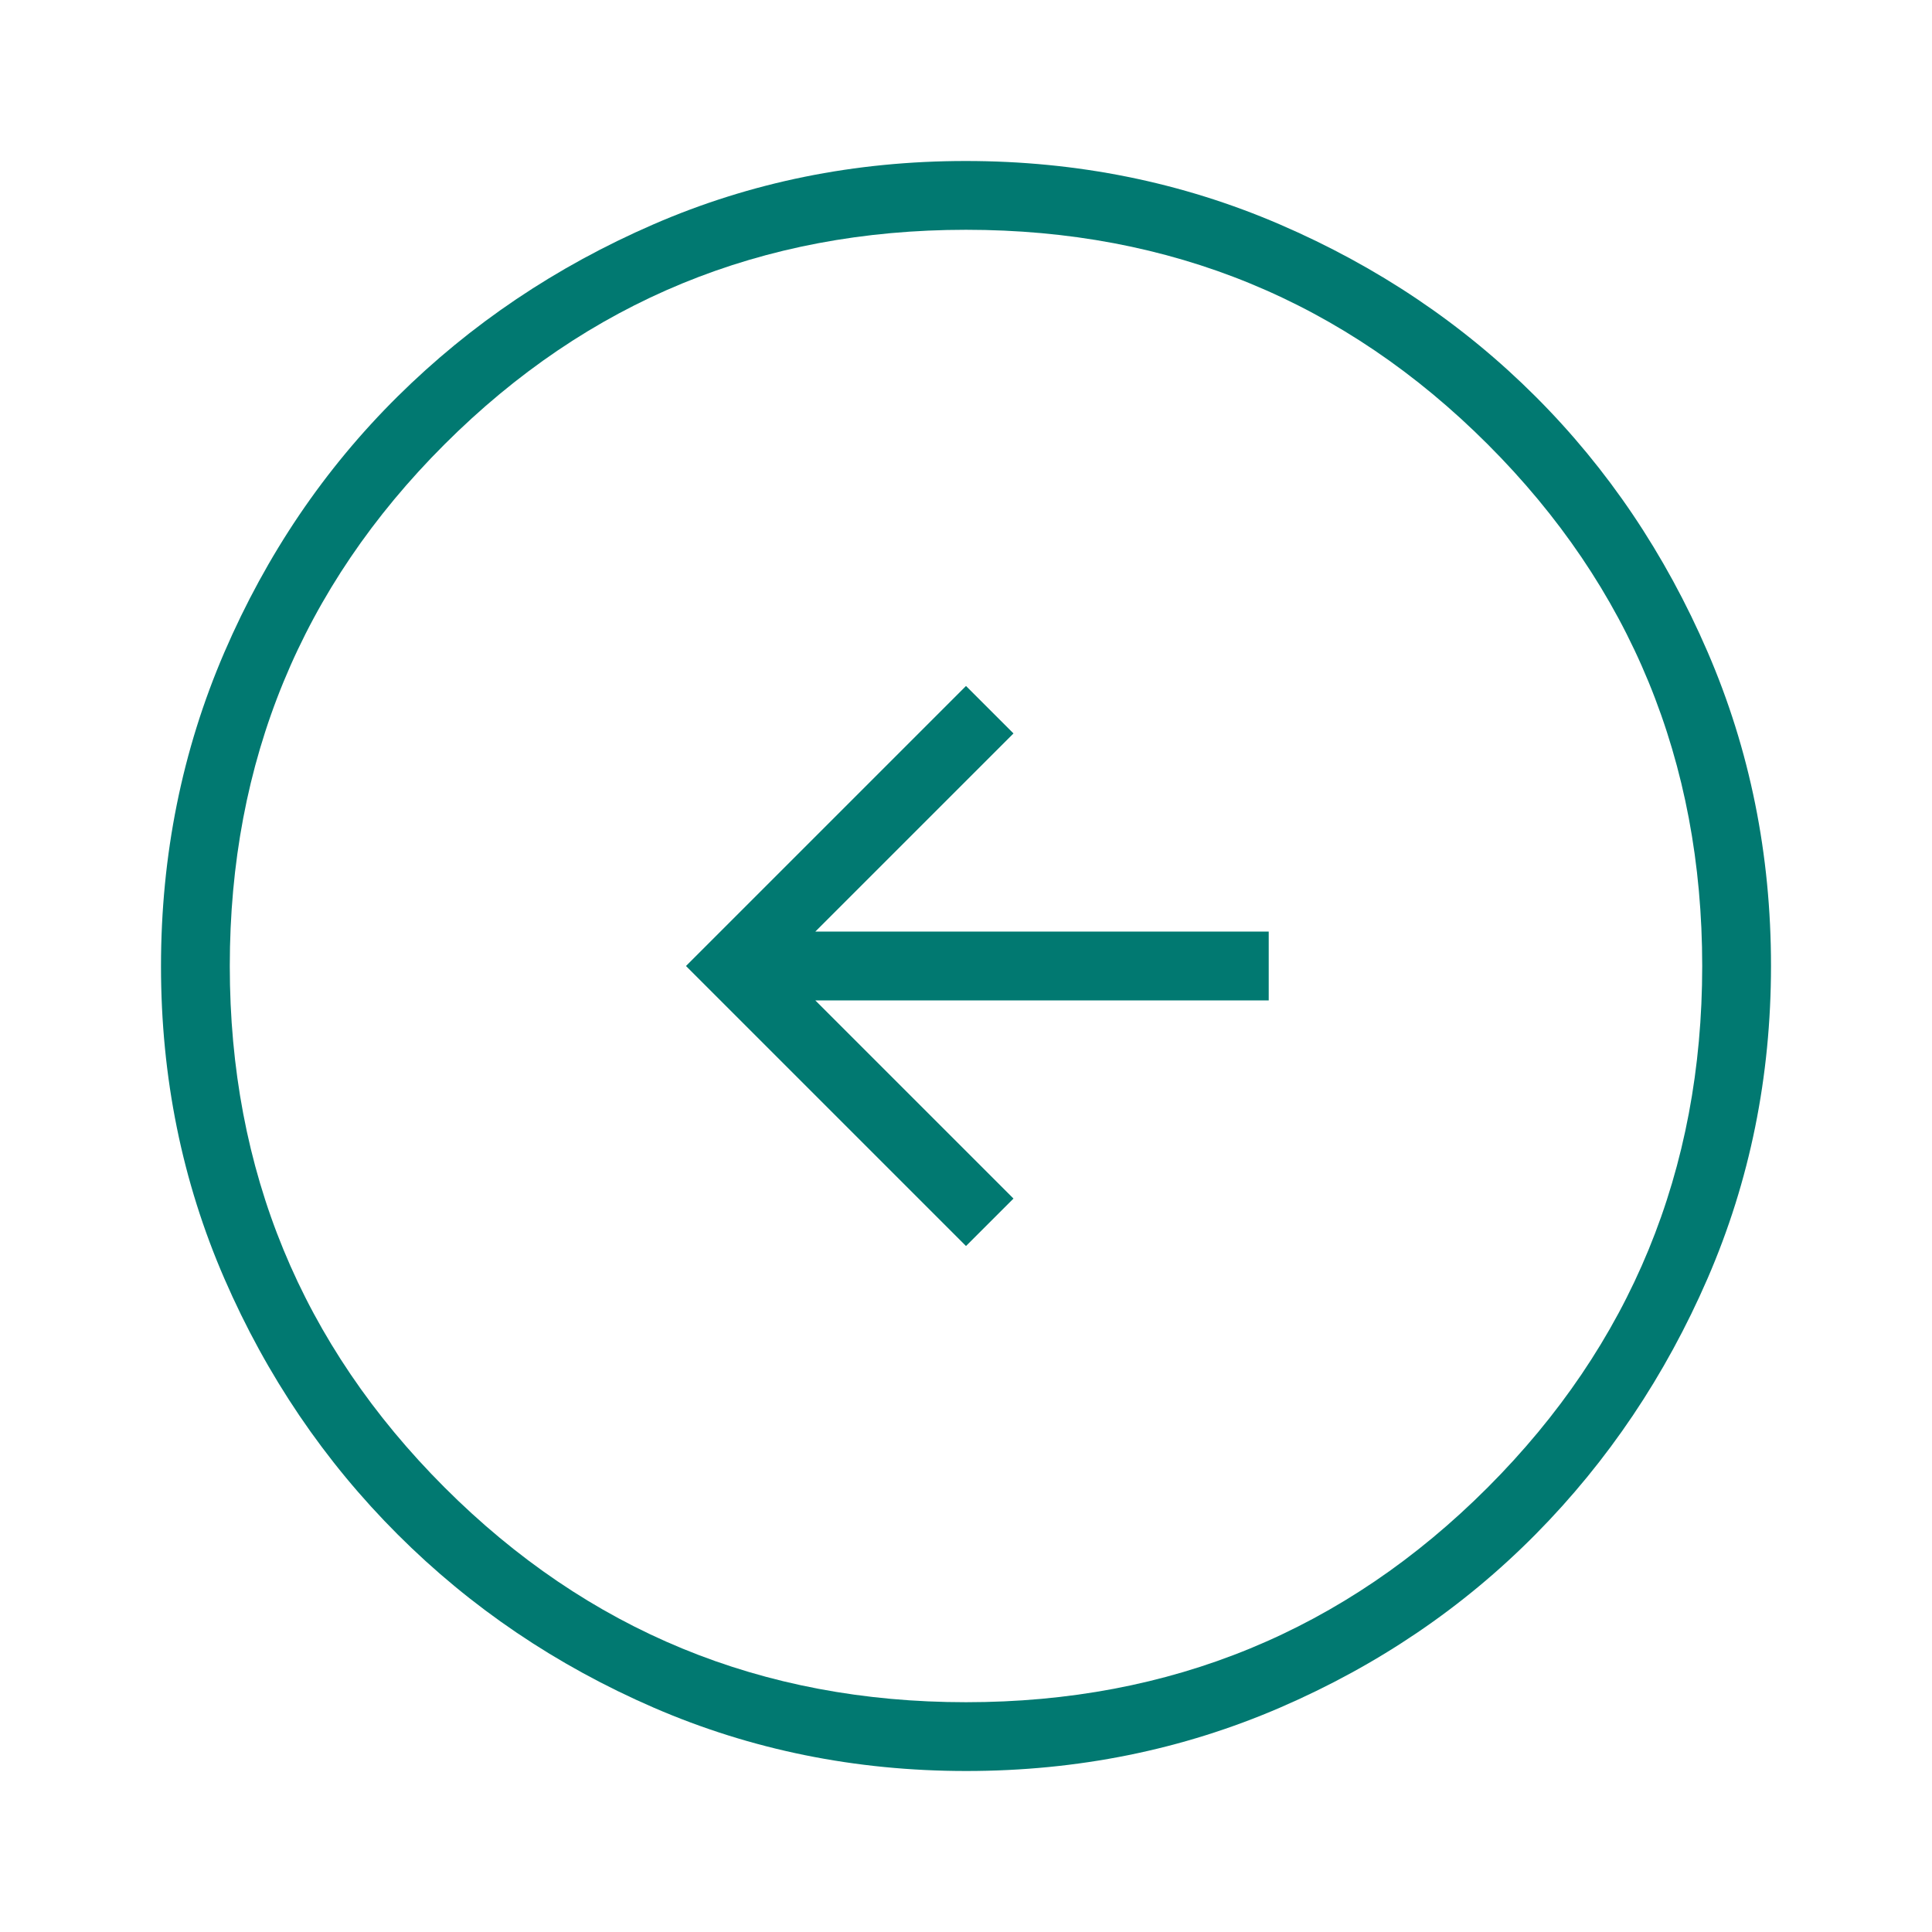
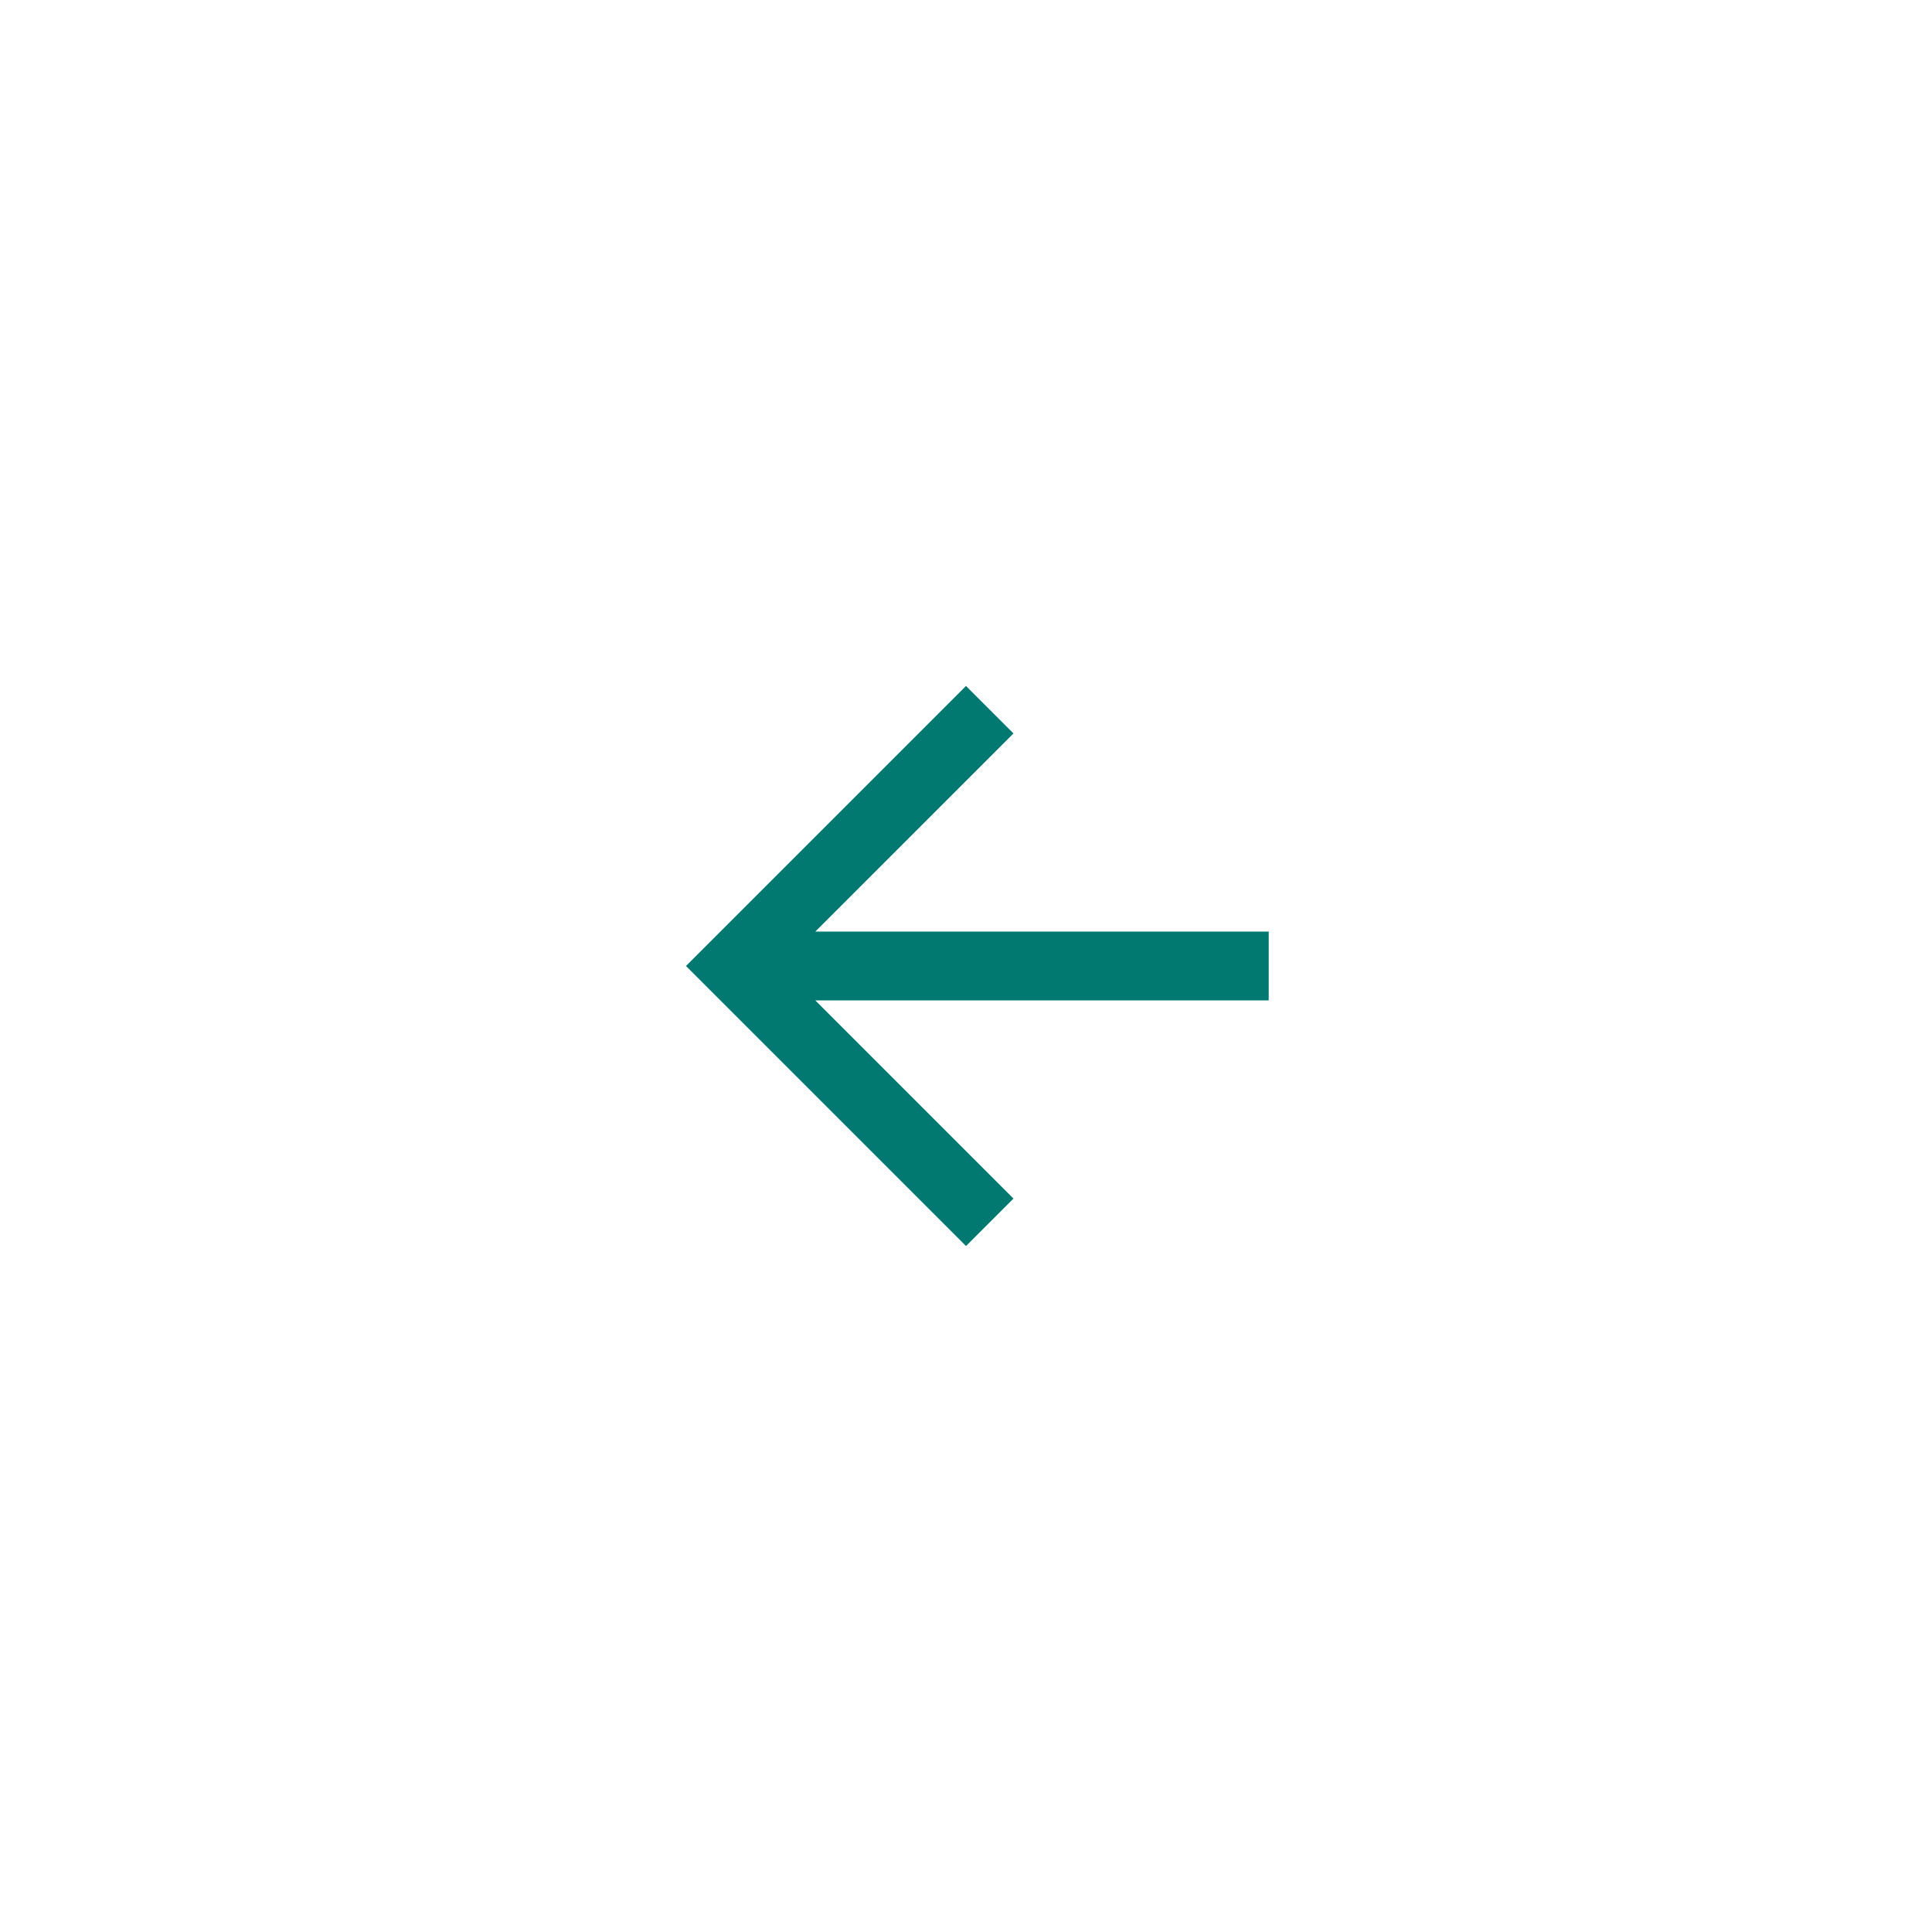
<svg xmlns="http://www.w3.org/2000/svg" width="48" height="48" viewBox="0 0 48 48" fill="none">
  <g filter="url(#filter0_d_0_466)">
-     <path d="M24.007 42C21.25 42 18.662 41.475 16.241 40.426C13.821 39.376 11.701 37.942 9.881 36.124C8.062 34.306 6.626 32.188 5.576 29.77C4.525 27.352 4 24.765 4 22.007C4 19.242 4.525 16.642 5.574 14.207C6.624 11.772 8.058 9.654 9.876 7.853C11.694 6.052 13.812 4.626 16.23 3.576C18.648 2.525 21.235 2 23.993 2C26.758 2 29.358 2.525 31.793 3.574C34.228 4.624 36.346 6.048 38.147 7.848C39.948 9.647 41.373 11.763 42.424 14.195C43.475 16.628 44 19.227 44 21.993C44 24.75 43.475 27.338 42.426 29.759C41.376 32.179 39.952 34.299 38.152 36.119C36.353 37.938 34.237 39.373 31.805 40.424C29.372 41.475 26.773 42 24.007 42Z" fill="#017971" />
-     <path d="M24 40.291C29.088 40.291 33.409 38.512 36.962 34.955C40.514 31.398 42.291 27.08 42.291 22C42.291 16.912 40.514 12.591 36.962 9.039C33.409 5.486 29.088 3.709 24 3.709C18.92 3.709 14.602 5.486 11.045 9.039C7.488 12.591 5.709 16.912 5.709 22C5.709 27.08 7.488 31.398 11.045 34.955C14.602 38.512 18.92 40.291 24 40.291Z" fill="white" />
    <path d="M24 28.957L25.18 27.778L20.256 22.855H31.521V21.145H20.256L25.18 16.222L24 15.043L17.043 22L24 28.957Z" fill="#017971" />
  </g>
  <defs>
    <filter id="filter0_d_0_466" x="0" y="0" width="48" height="48" color-interpolation-filters="sRGB">
      <feFlood flood-opacity="0" result="BackgroundImageFix" />
      <feColorMatrix in="SourceAlpha" type="matrix" values="0 0 0 0 0 0 0 0 0 0 0 0 0 0 0 0 0 0 127 0" result="hardAlpha" />
      <feOffset dy="2" />
      <feGaussianBlur stdDeviation="2" />
      <feColorMatrix type="matrix" values="0 0 0 0 0 0 0 0 0 0 0 0 0 0 0 0 0 0 0.2 0" />
      <feBlend mode="normal" in2="BackgroundImageFix" result="effect1_dropShadow_0_466" />
      <feBlend mode="normal" in="SourceGraphic" in2="effect1_dropShadow_0_466" result="shape" />
    </filter>
  </defs>
</svg>